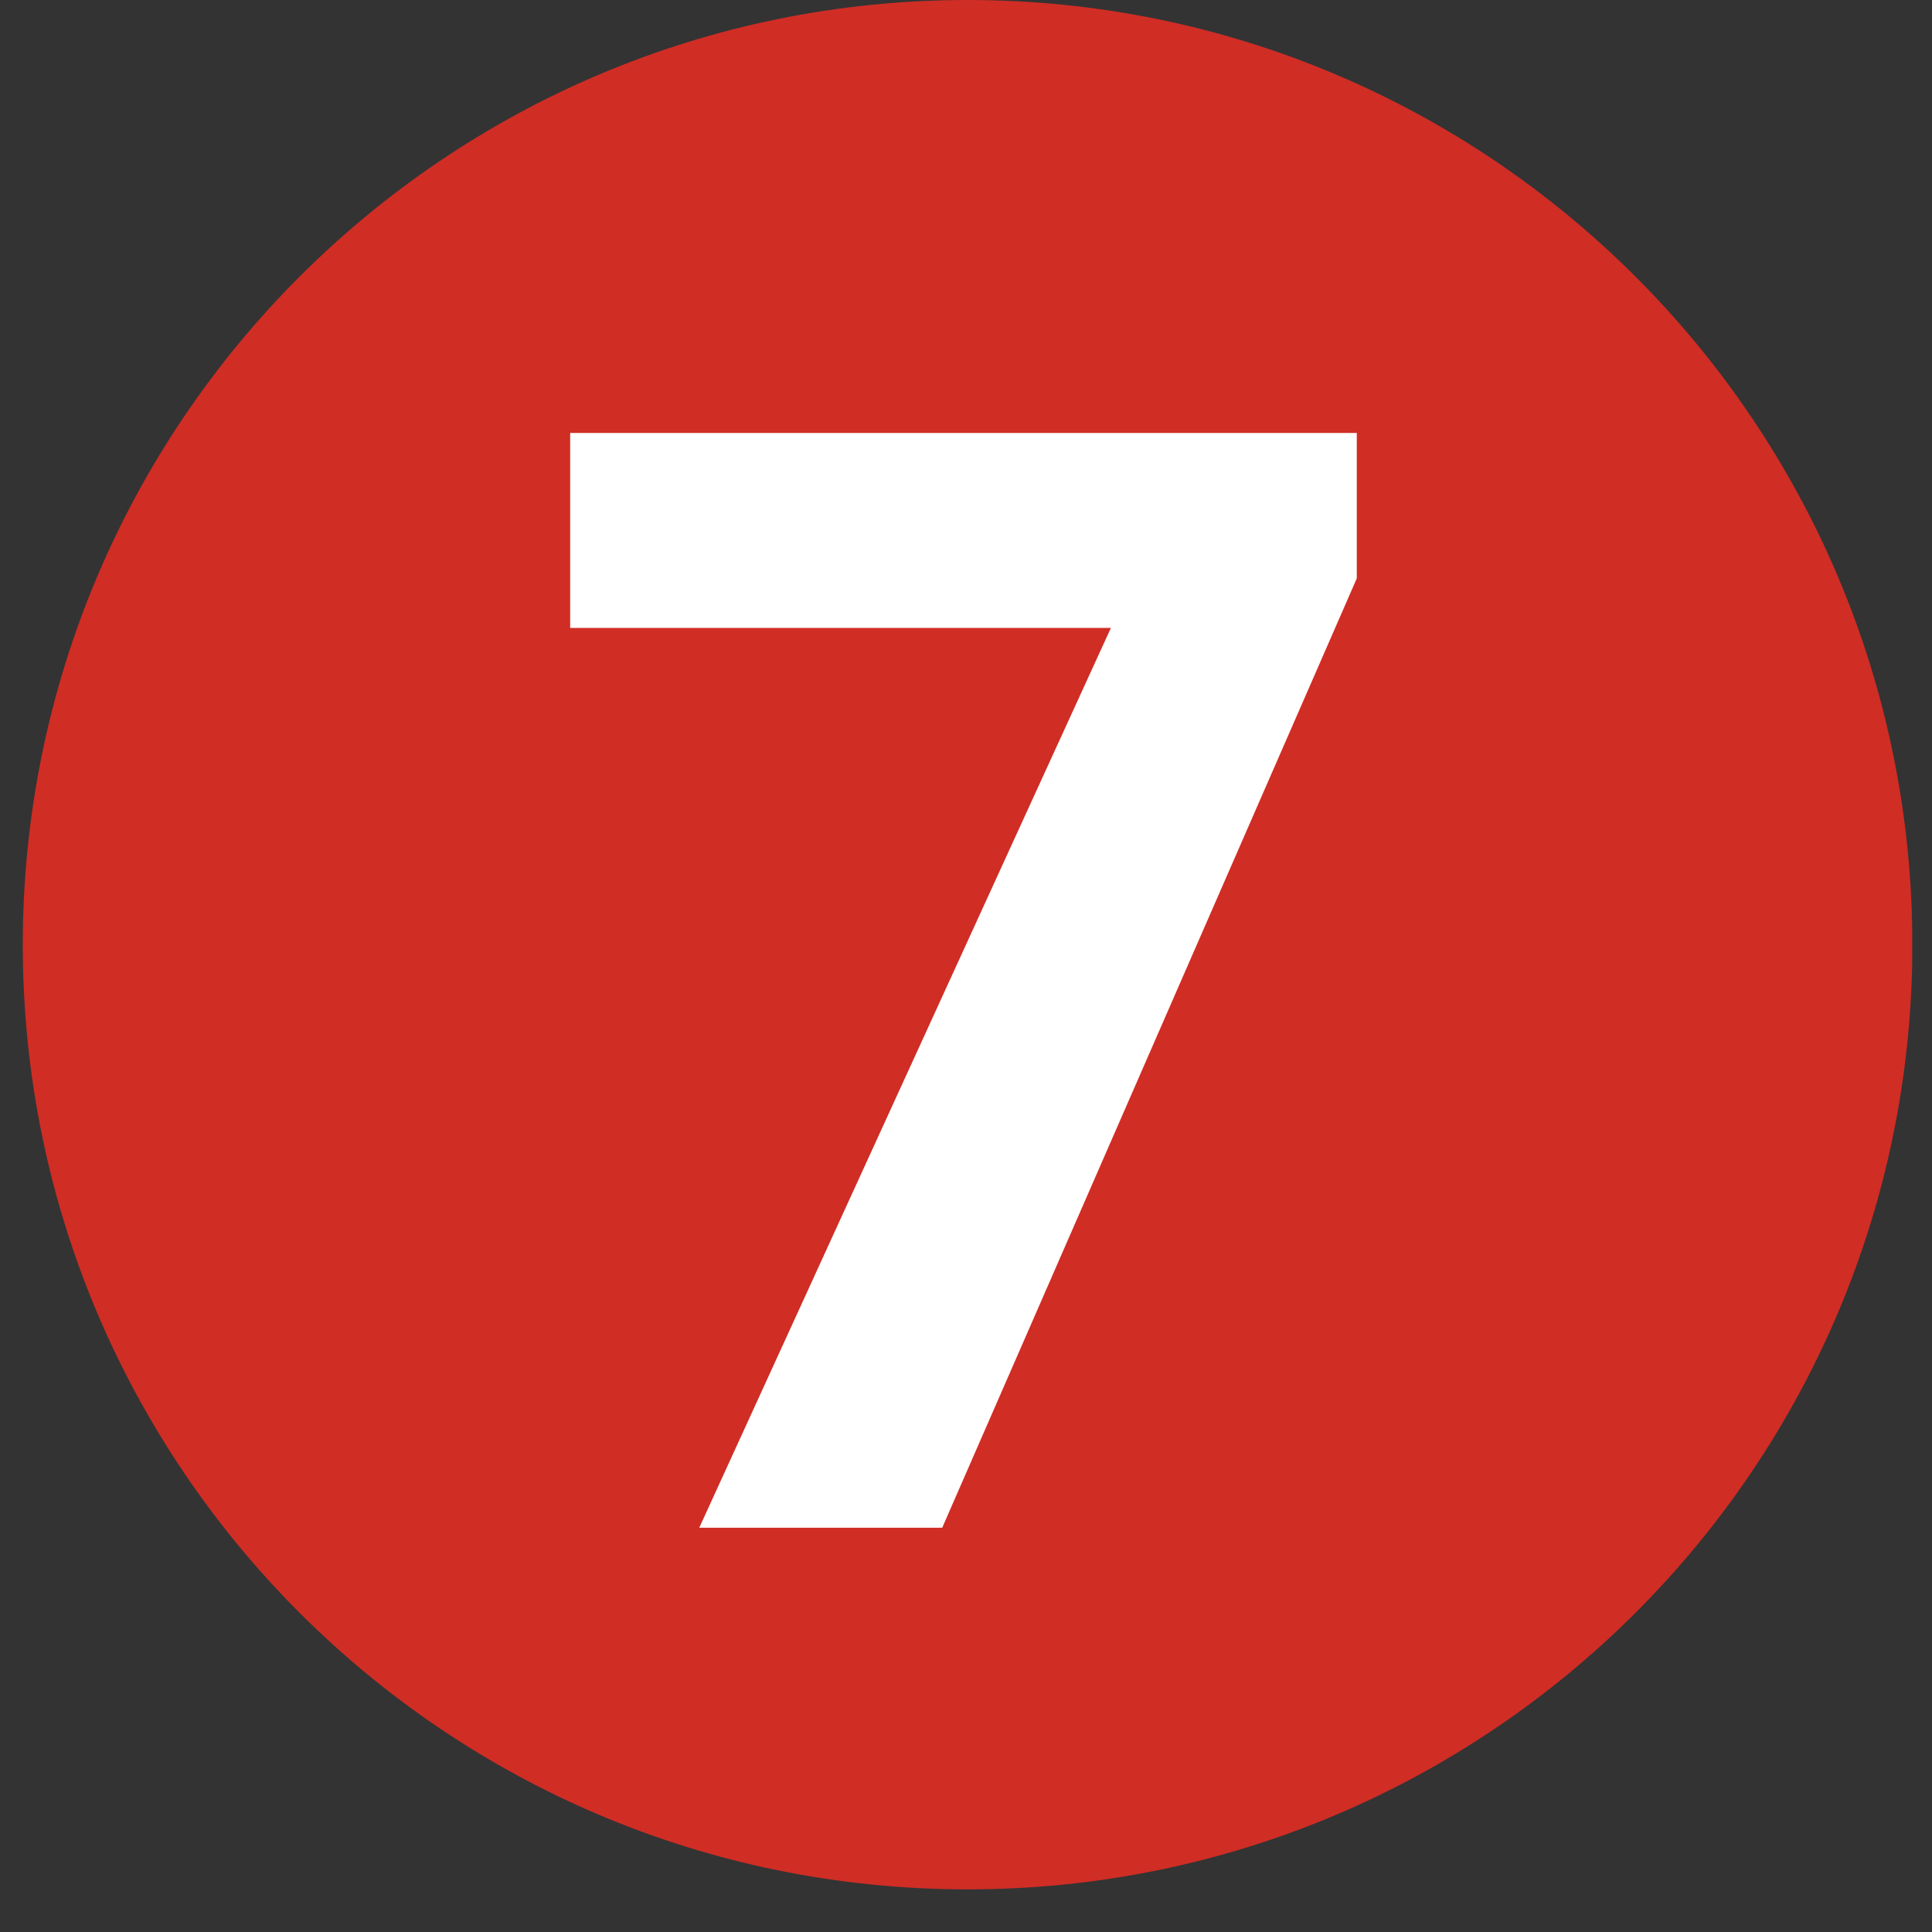
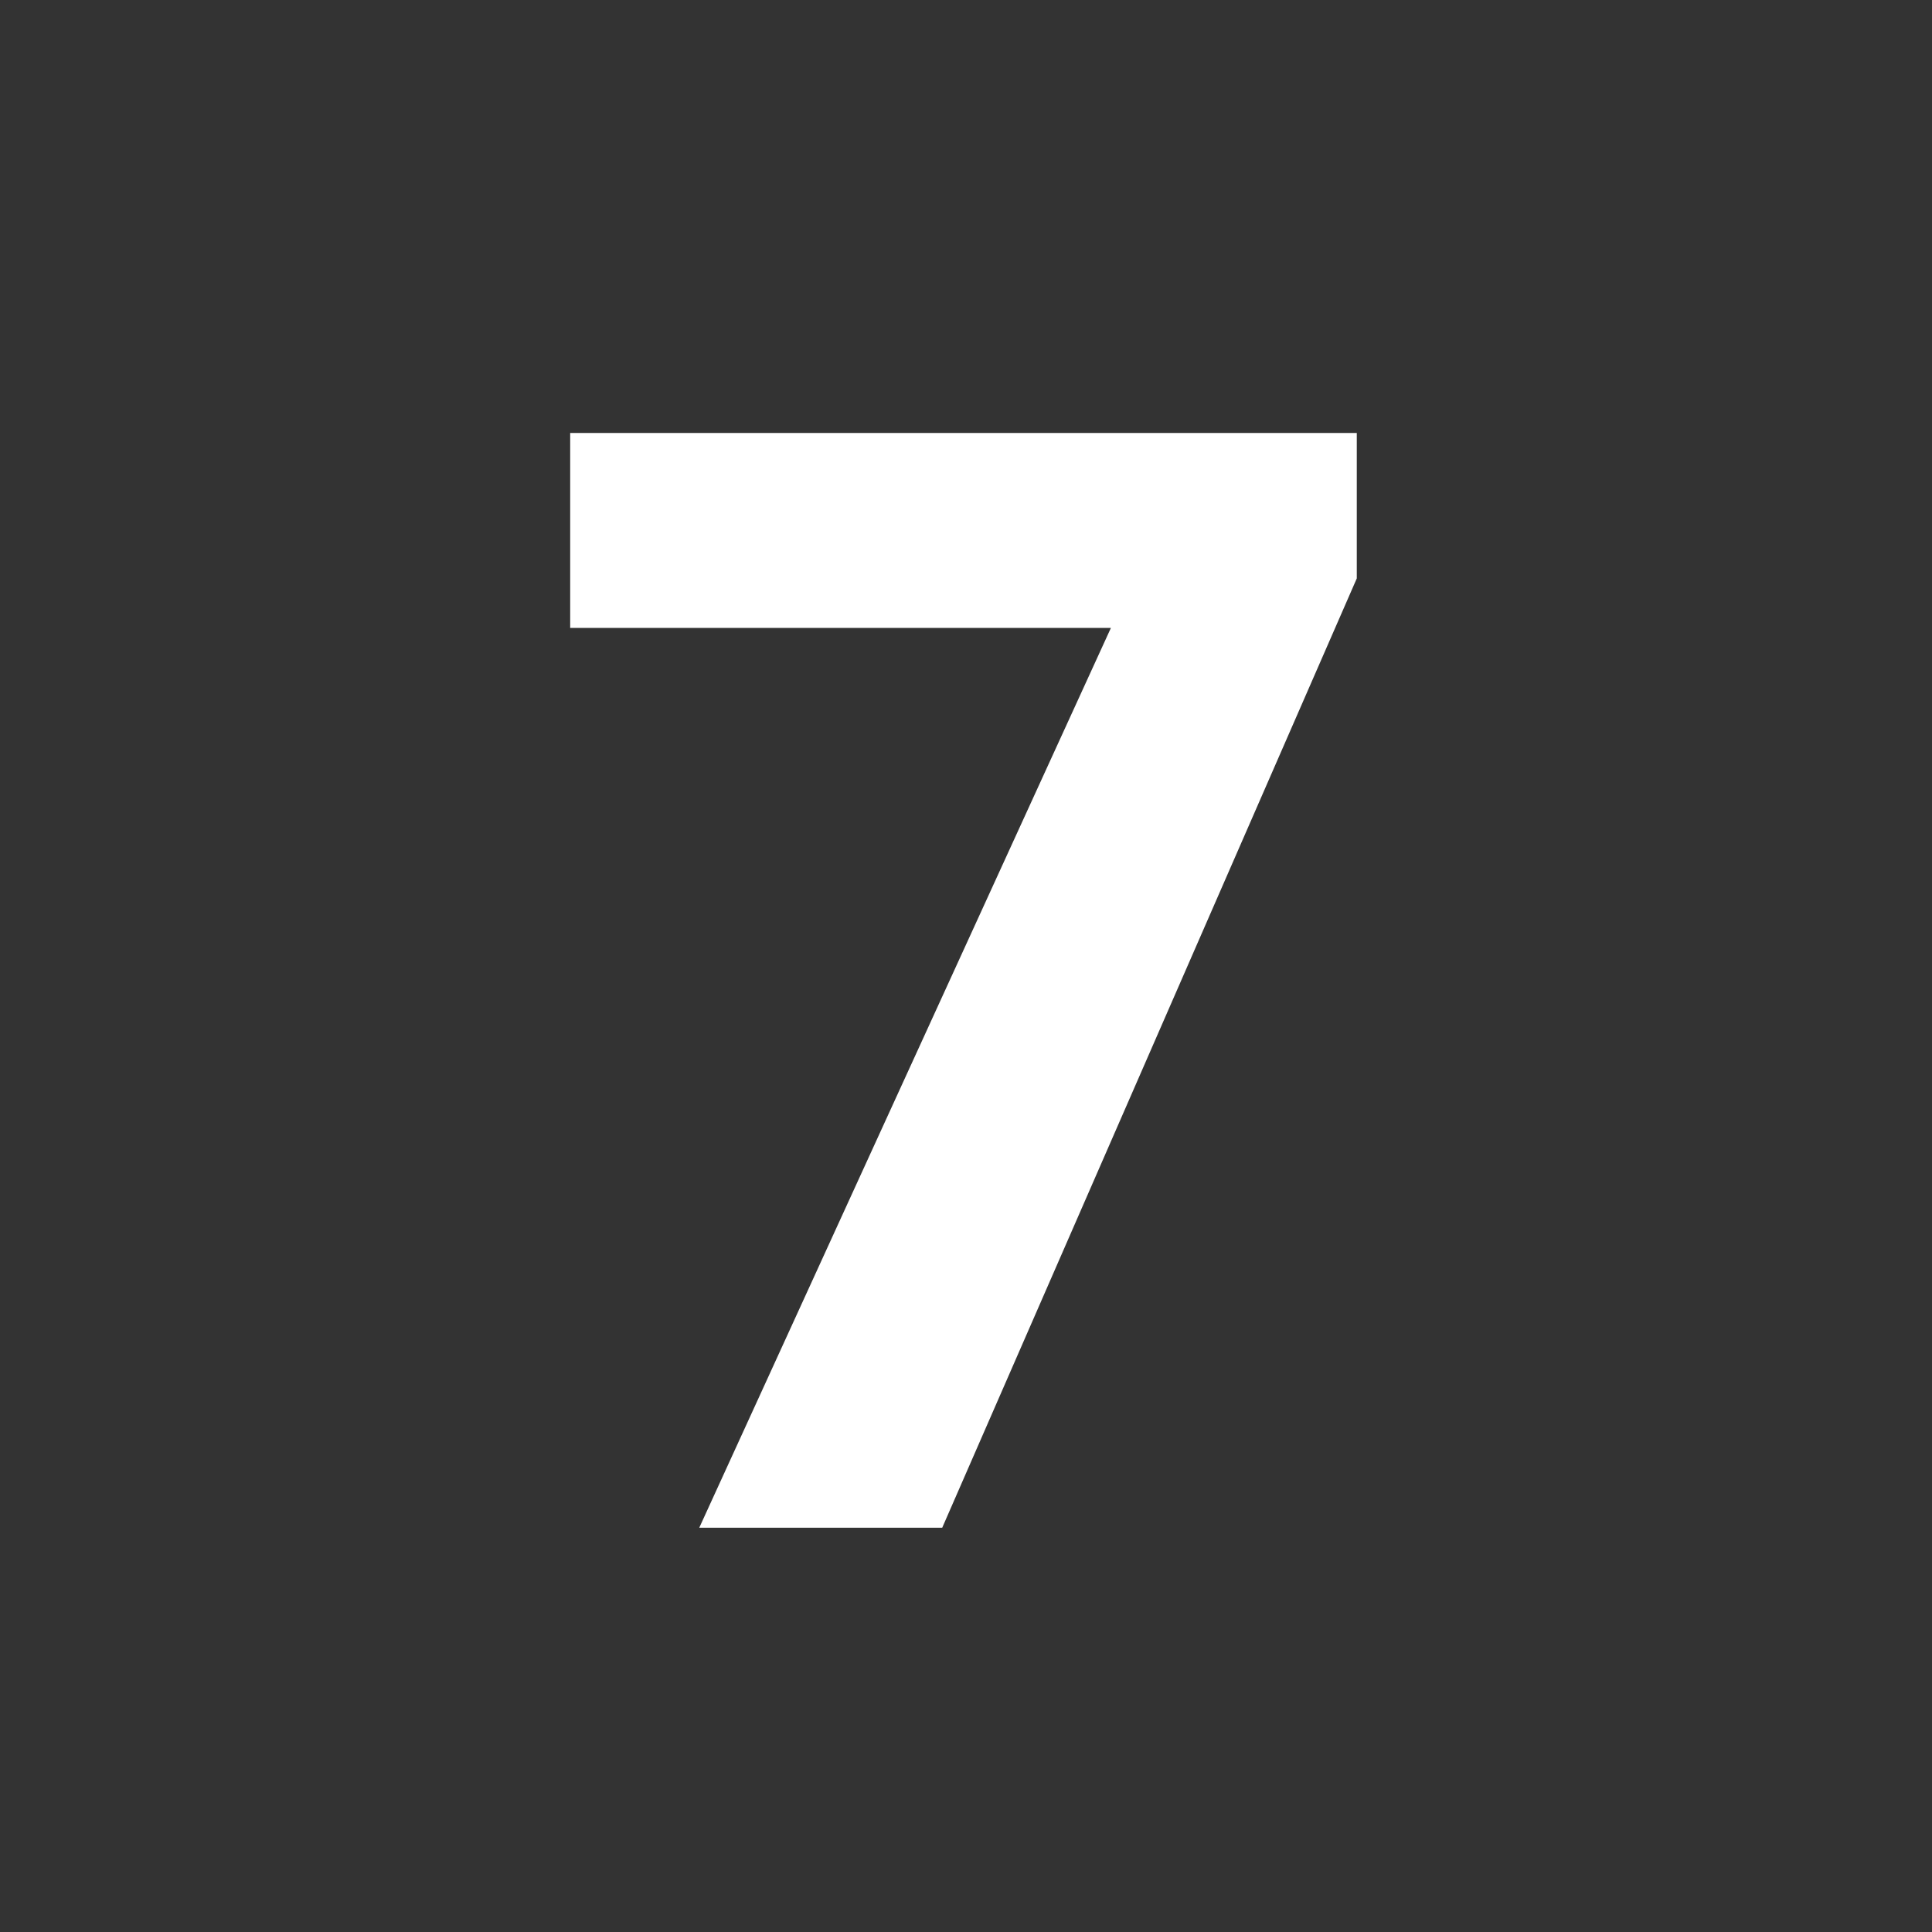
<svg xmlns="http://www.w3.org/2000/svg" width="64" zoomAndPan="magnify" viewBox="0 0 48 48" height="64" preserveAspectRatio="xMidYMid meet" version="1.0">
  <rect x="0" y="0" width="48" height="48" fill="#333333" stroke="none" />
  <defs>
    <g />
    <clipPath id="fff85435aa">
-       <path d="M 0.566 0 L 47.508 0 L 47.508 46.941 L 0.566 46.941 Z M 0.566 0 " clip-rule="nonzero" />
+       <path d="M 0.566 0 L 47.508 46.941 L 0.566 46.941 Z M 0.566 0 " clip-rule="nonzero" />
    </clipPath>
    <clipPath id="c6a2e08b77">
      <path d="M 24.039 0 C 11.074 0 0.566 10.508 0.566 23.473 C 0.566 36.434 11.074 46.941 24.039 46.941 C 37 46.941 47.512 36.434 47.512 23.473 C 47.512 10.508 37 0 24.039 0 Z M 24.039 0 " clip-rule="nonzero" />
    </clipPath>
  </defs>
  <g clip-path="url(#fff85435aa)">
    <g clip-path="url(#c6a2e08b77)">
-       <path fill="#d02d25" d="M 0.566 0 L 47.512 0 L 47.512 46.941 L 0.566 46.941 Z M 0.566 0 " fill-opacity="1" fill-rule="nonzero" />
-     </g>
+       </g>
  </g>
  <g fill="#ffffff" fill-opacity="1">
    <g transform="translate(13.143, 37.956)">
      <g>
        <path d="M 4.23 0 L 14.457 -22.355 L 1.023 -22.355 L 1.023 -27.199 L 20.566 -27.199 L 20.566 -23.586 L 10.266 0 Z M 4.23 0 " />
      </g>
    </g>
  </g>
</svg>